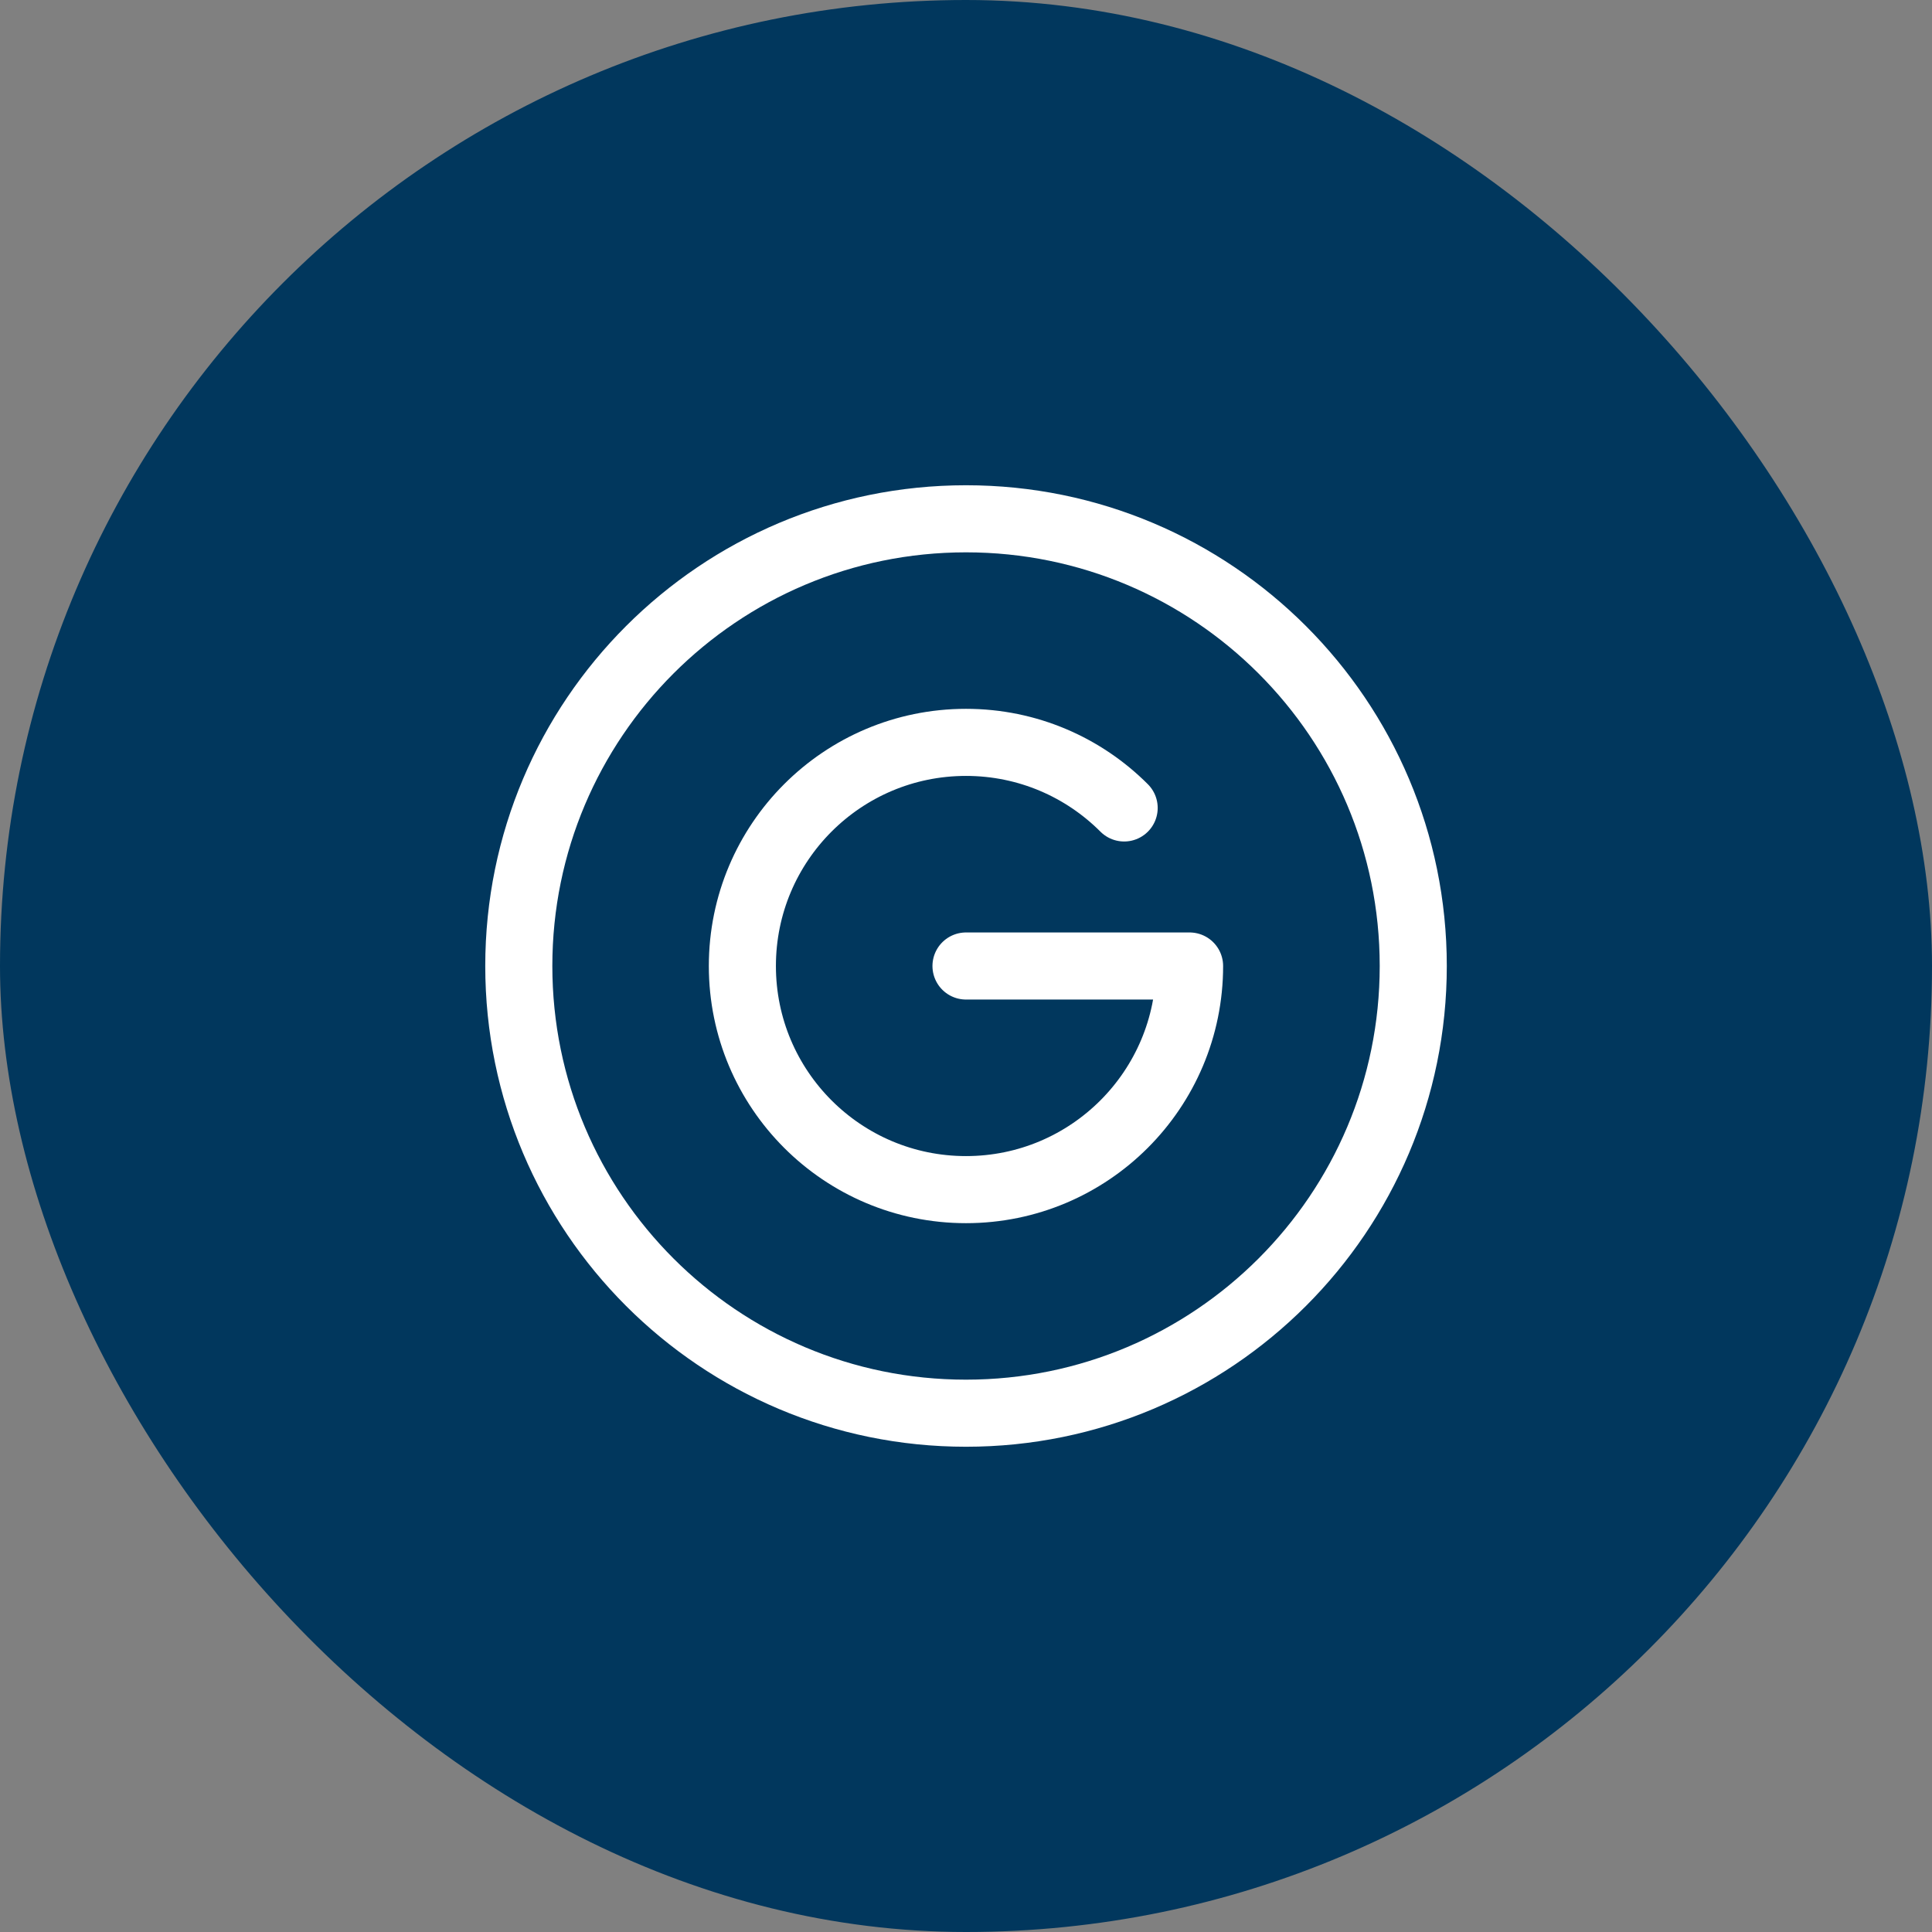
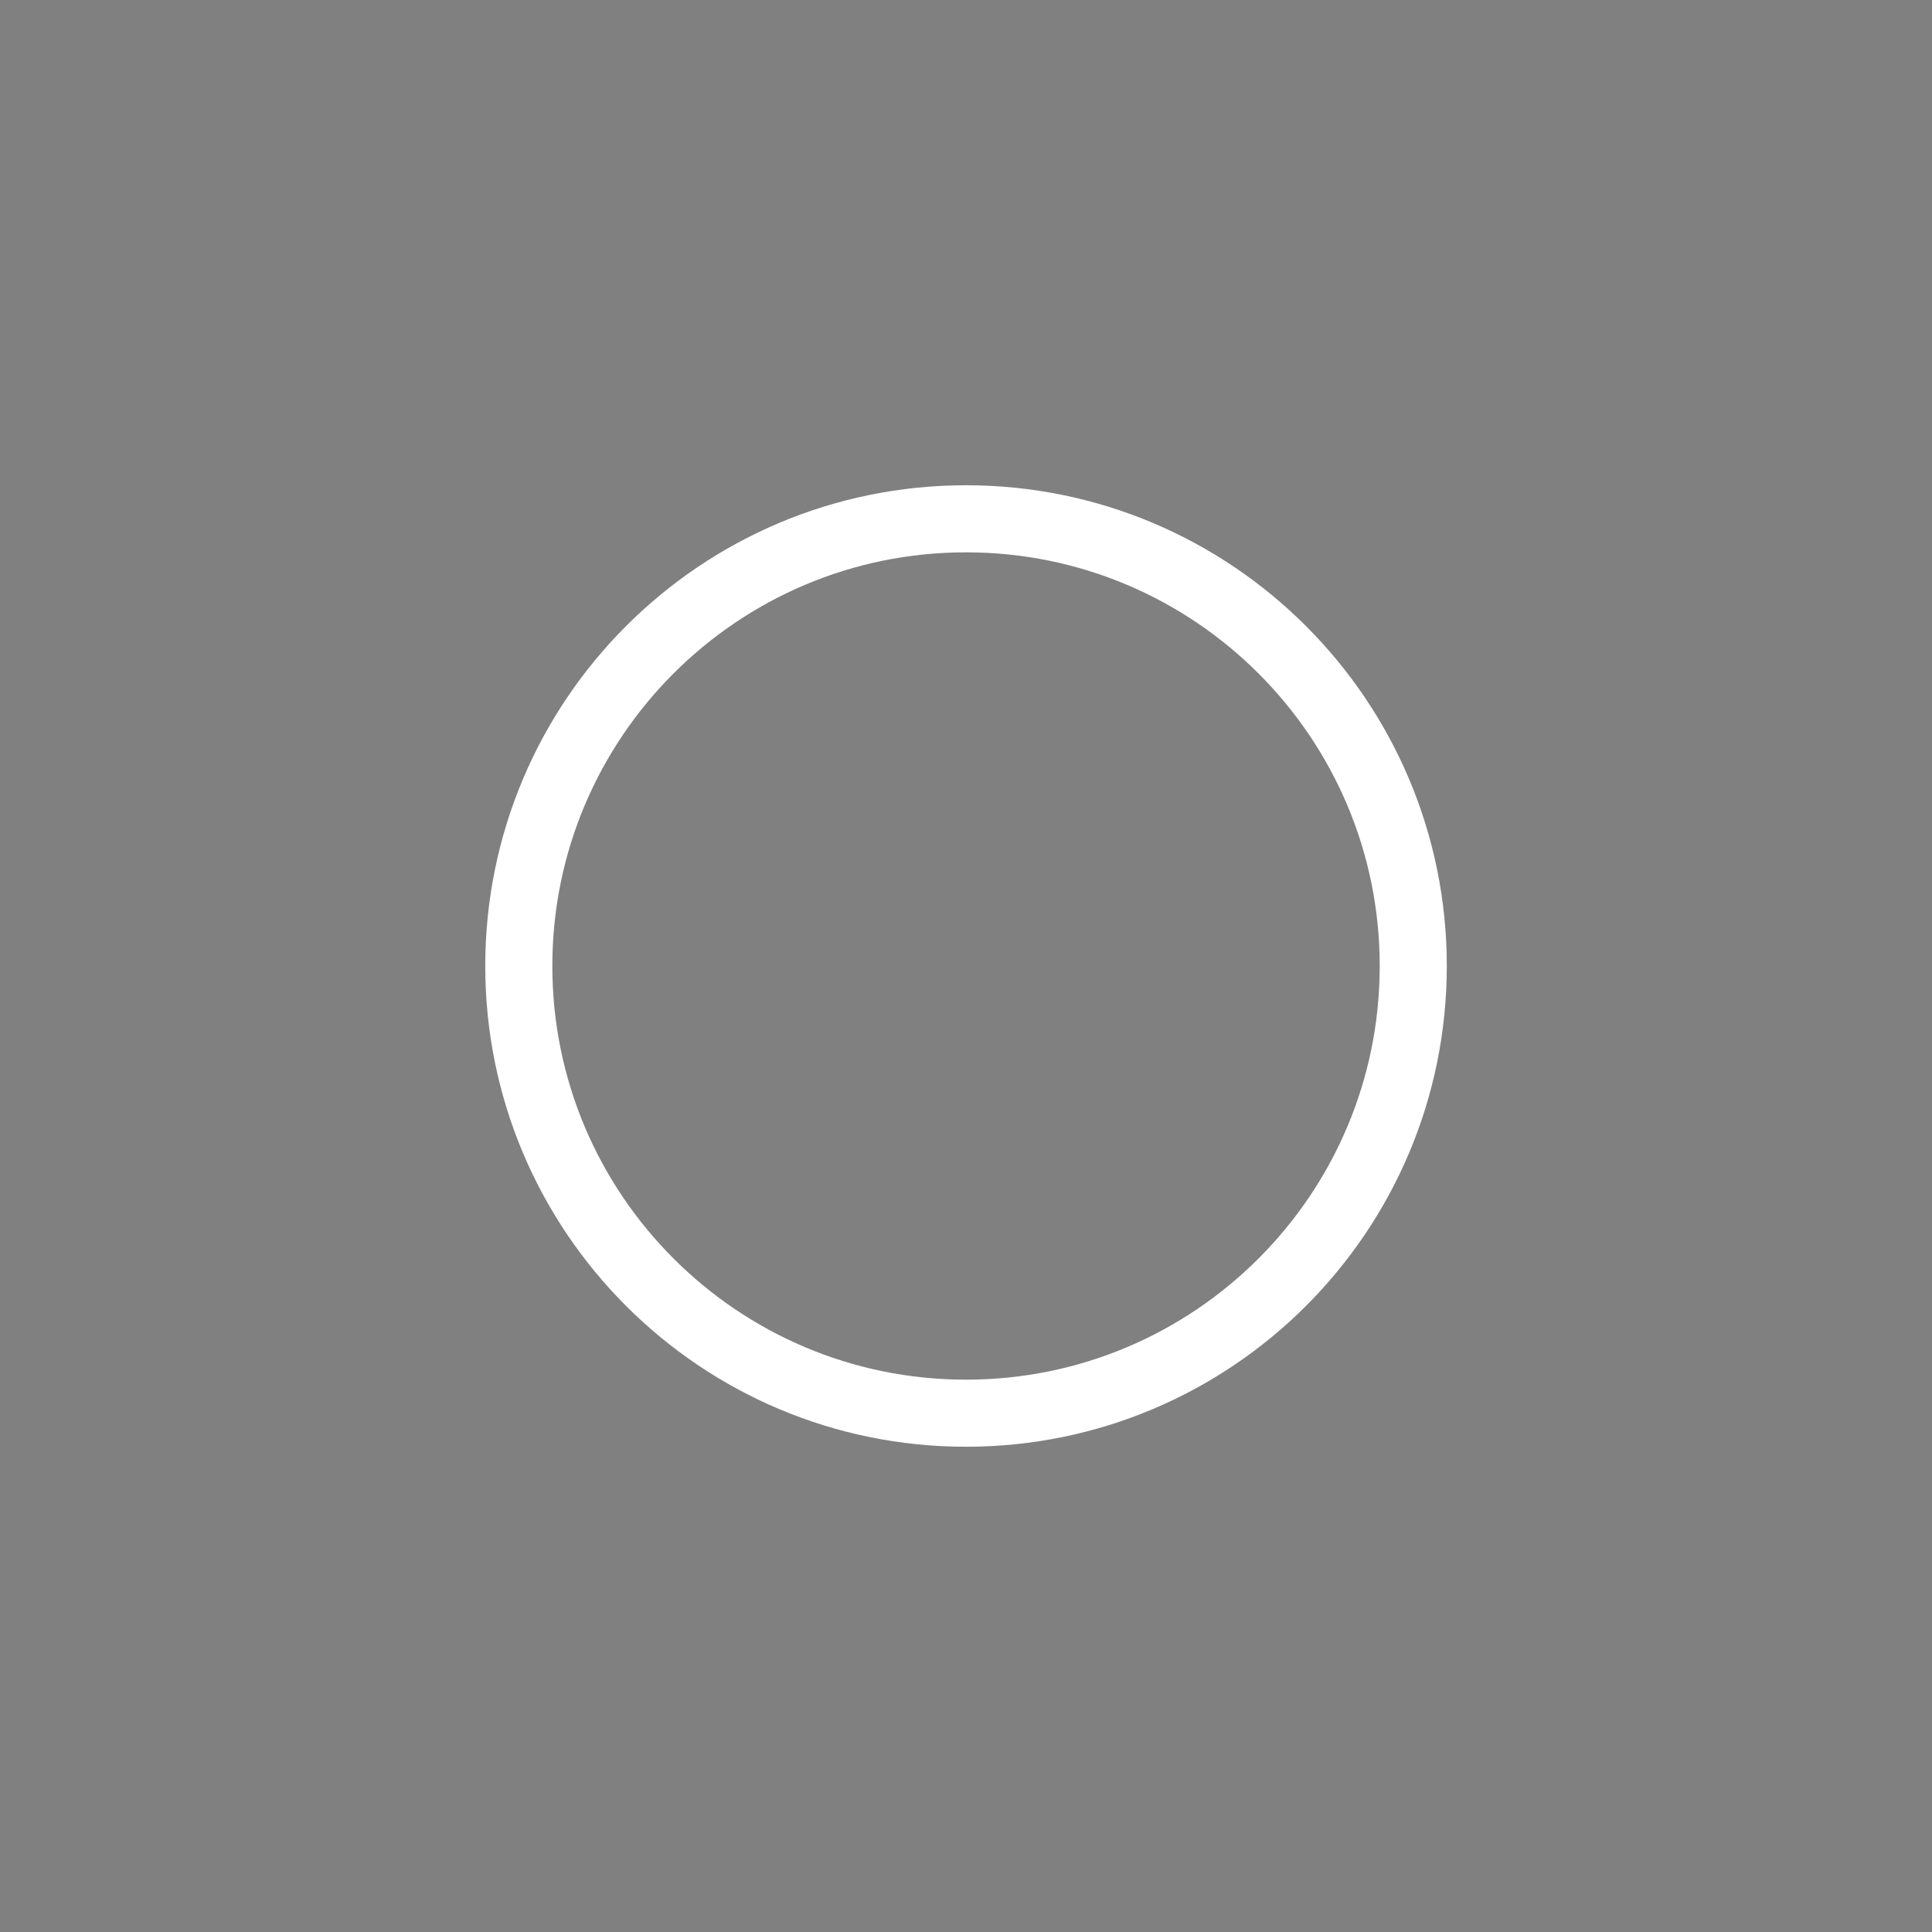
<svg xmlns="http://www.w3.org/2000/svg" width="36" height="36" viewBox="0 0 36 36" fill="none">
  <rect x="0" y="0" width="36" height="36" fill="#808080" stroke="none" />
-   <rect width="36" height="36" rx="18" fill="#01375D" />
-   <path d="M20.947 15.055C20.193 14.3 19.151 13.833 18 13.833C15.698 13.833 13.833 15.699 13.833 18C13.833 20.301 15.698 22.167 18 22.167C20.301 22.167 22.166 20.301 22.166 18H18" stroke="white" stroke-width="1.25" stroke-linecap="round" stroke-linejoin="round" />
  <path d="M18 26.333C22.603 26.333 26.334 22.602 26.334 18C26.334 13.398 22.603 9.667 18 9.667C13.398 9.667 9.667 13.398 9.667 18C9.667 22.602 13.398 26.333 18 26.333Z" stroke="white" stroke-width="1.25" stroke-linejoin="round" />
</svg>